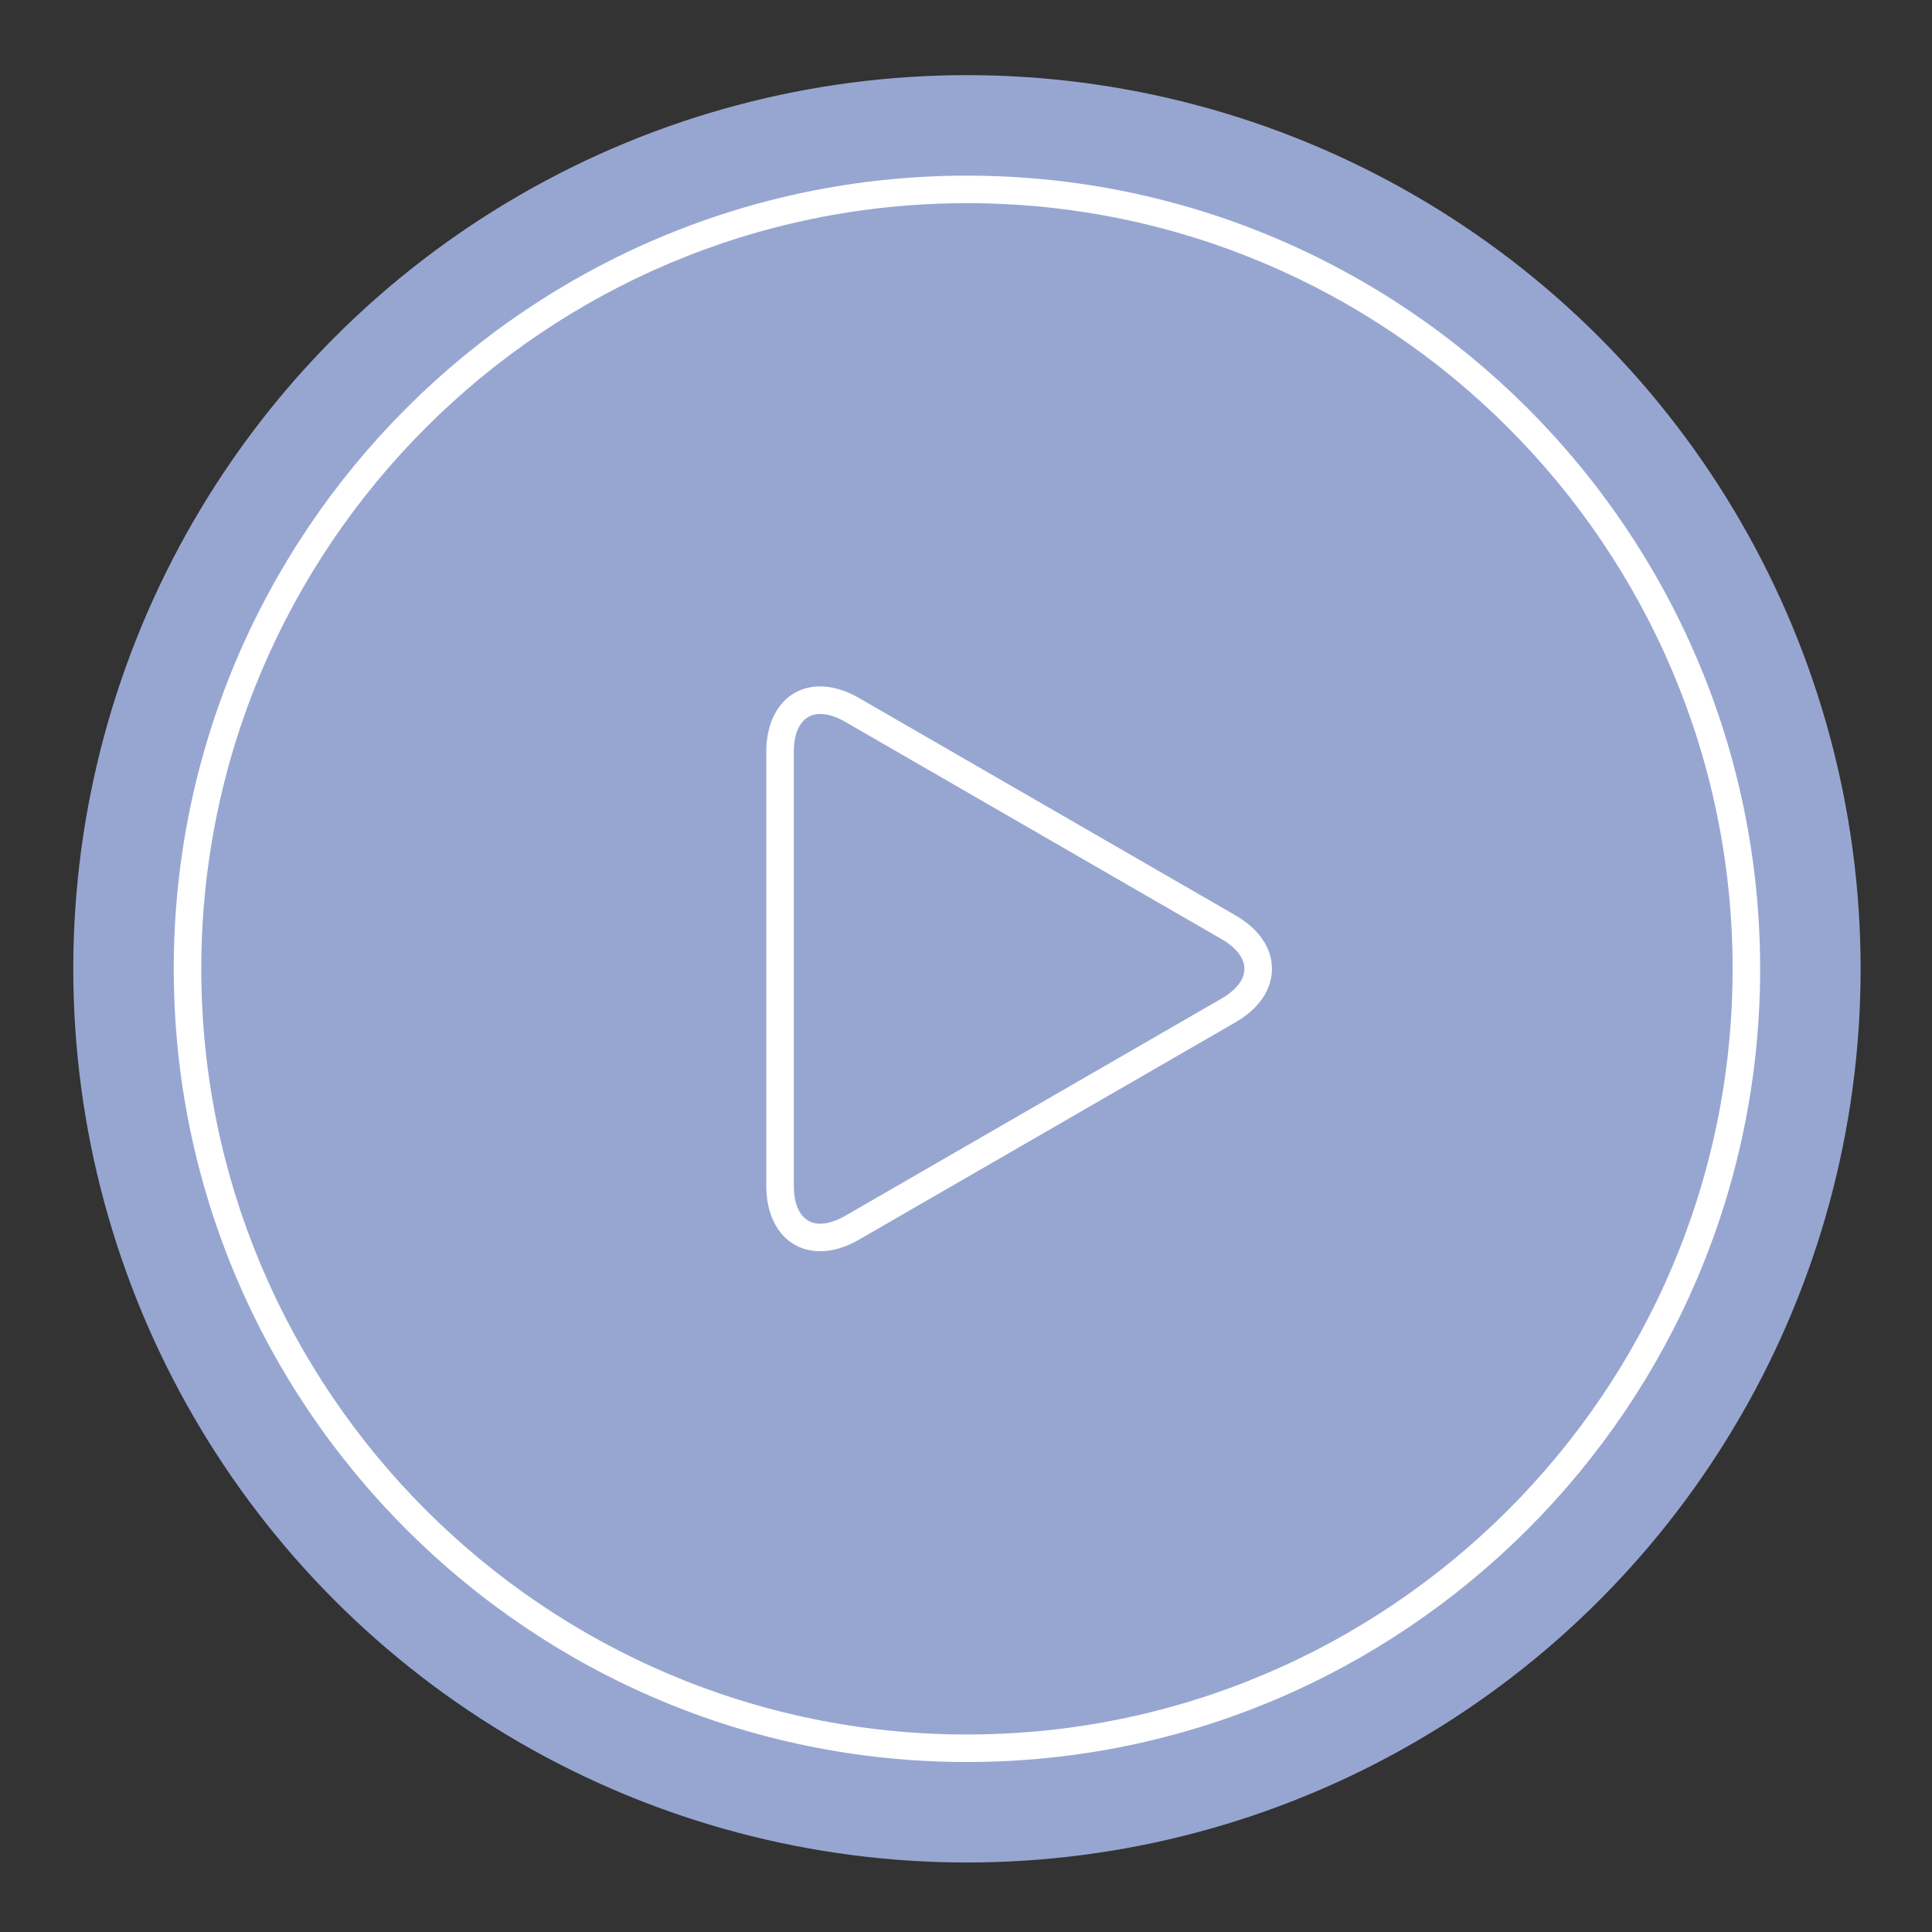
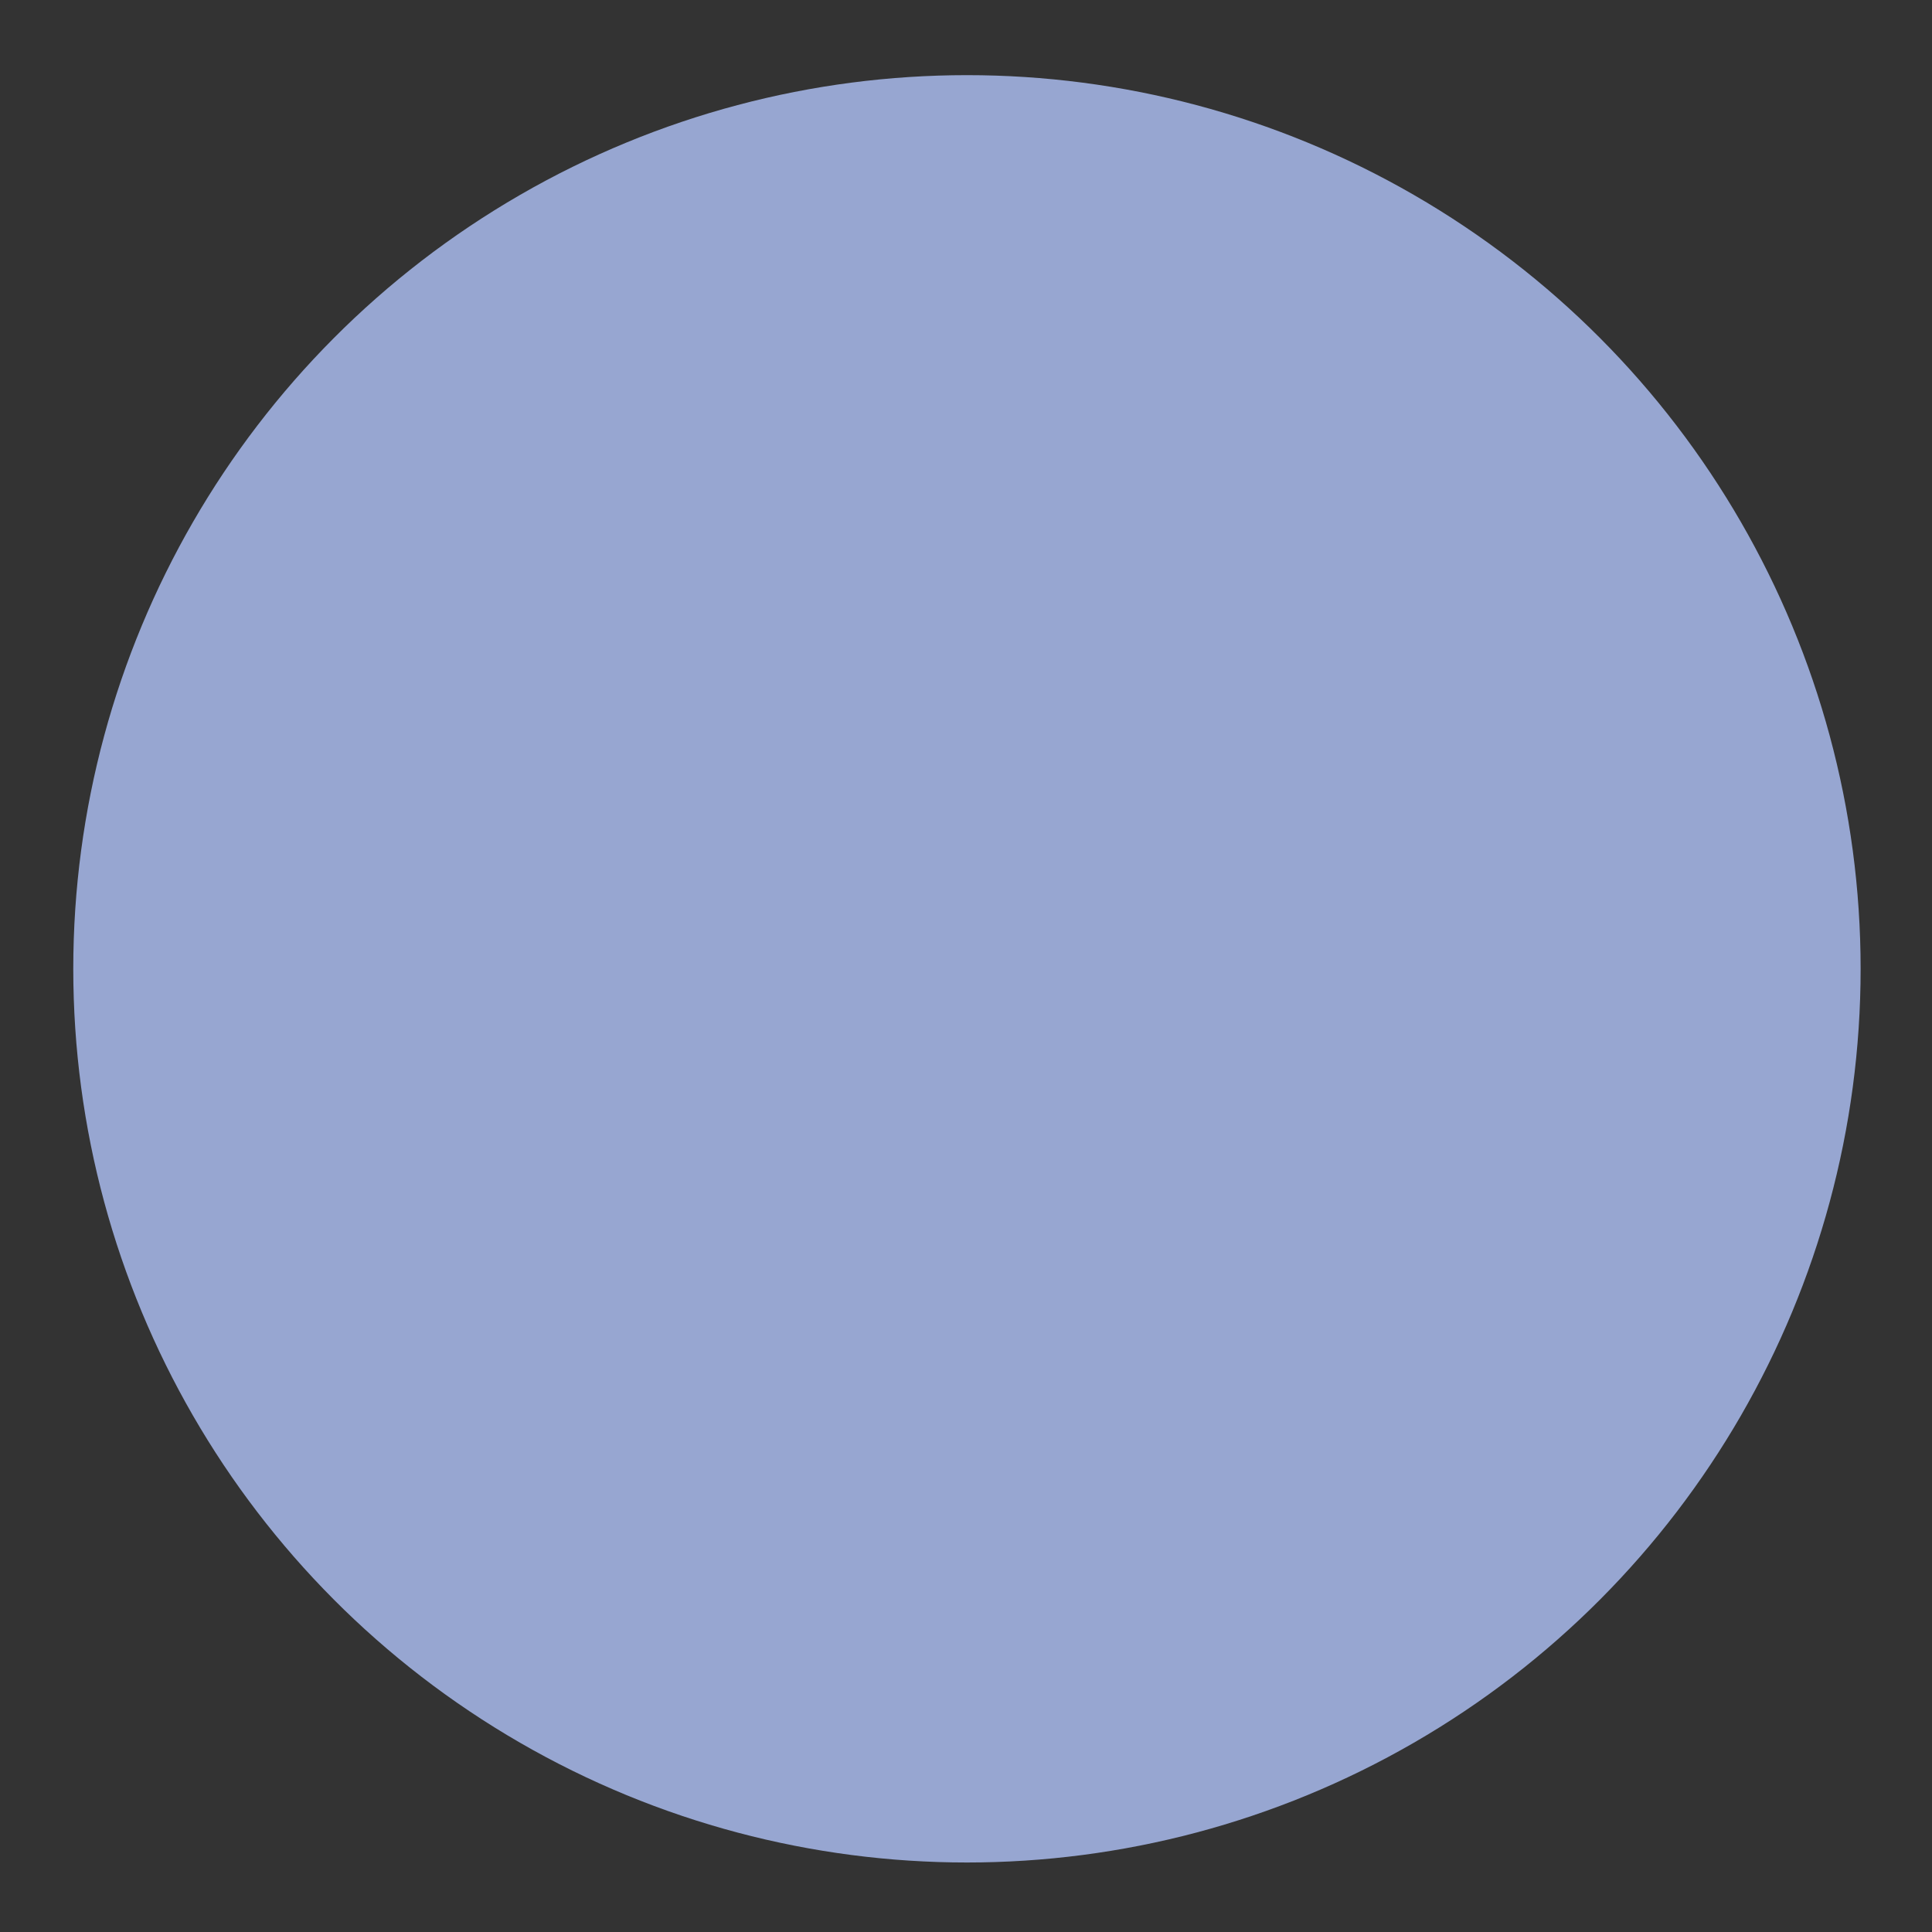
<svg xmlns="http://www.w3.org/2000/svg" version="1.2" baseProfile="tiny" id="Layer_1" x="0px" y="0px" viewBox="6 300.5 395.5 395.5" overflow="visible" xml:space="preserve">
  <rect x="6" y="300.5" width="395.5" height="395.5" fill="#333333" stroke="none" />
  <g>
    <circle fill="#97A6D1" cx="203.944" cy="498.828" r="182.944" />
    <g>
-       <path fill="#FFFFFF" d="M203.944,336.454c-89.535,0-162.376,72.84-162.376,162.373    c0,89.535,72.842,162.376,162.376,162.376s162.376-72.841,162.376-162.376    C366.321,409.294,293.479,336.454,203.944,336.454z M203.944,655.569    c-86.426,0-156.739-70.313-156.739-156.739s70.313-156.739,156.739-156.739    c86.426,0,156.739,70.313,156.739,156.739S290.37,655.569,203.944,655.569z" />
-       <path fill="#FFFFFF" d="M258.879,487.86l-77.013-44.462c-2.733-1.579-5.414-2.379-7.971-2.379    c-6.595,0-11.026,5.365-11.026,13.349v88.922c0,7.984,4.431,13.349,11.026,13.349    c2.554,0,5.237-0.8,7.974-2.379l77.01-44.462c4.838-2.791,7.503-6.686,7.503-10.967    C266.381,494.549,263.716,490.653,258.879,487.86z M173.895,446.656c1.531,0,3.313,0.561,5.153,1.624    l77.013,44.462c3.022,1.744,4.684,3.906,4.681,6.088c0,2.183-1.662,4.346-4.681,6.088    l-77.013,44.462c-1.84,1.062-3.622,1.624-5.153,1.624c-3.374,0-5.389-2.883-5.389-7.712v-88.925    C168.506,449.539,170.521,446.656,173.895,446.656z" />
-     </g>
+       </g>
  </g>
</svg>